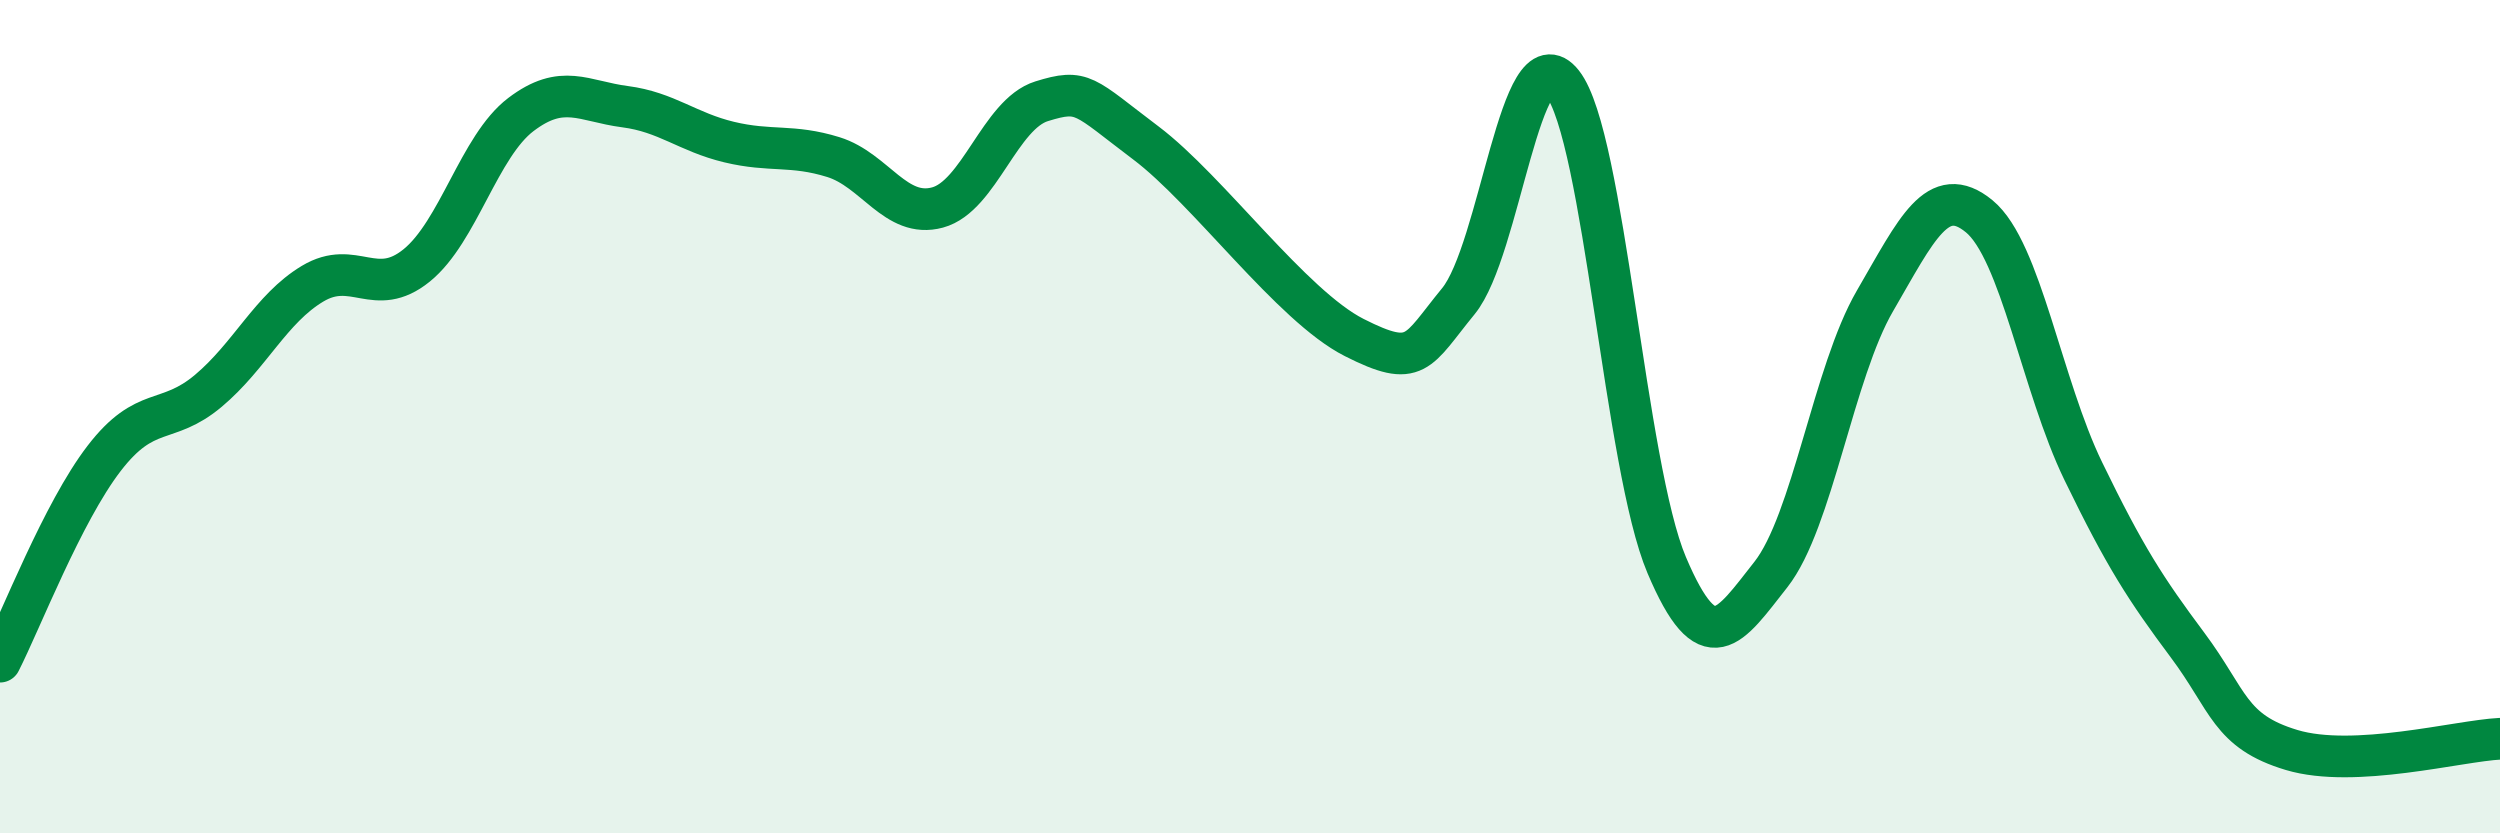
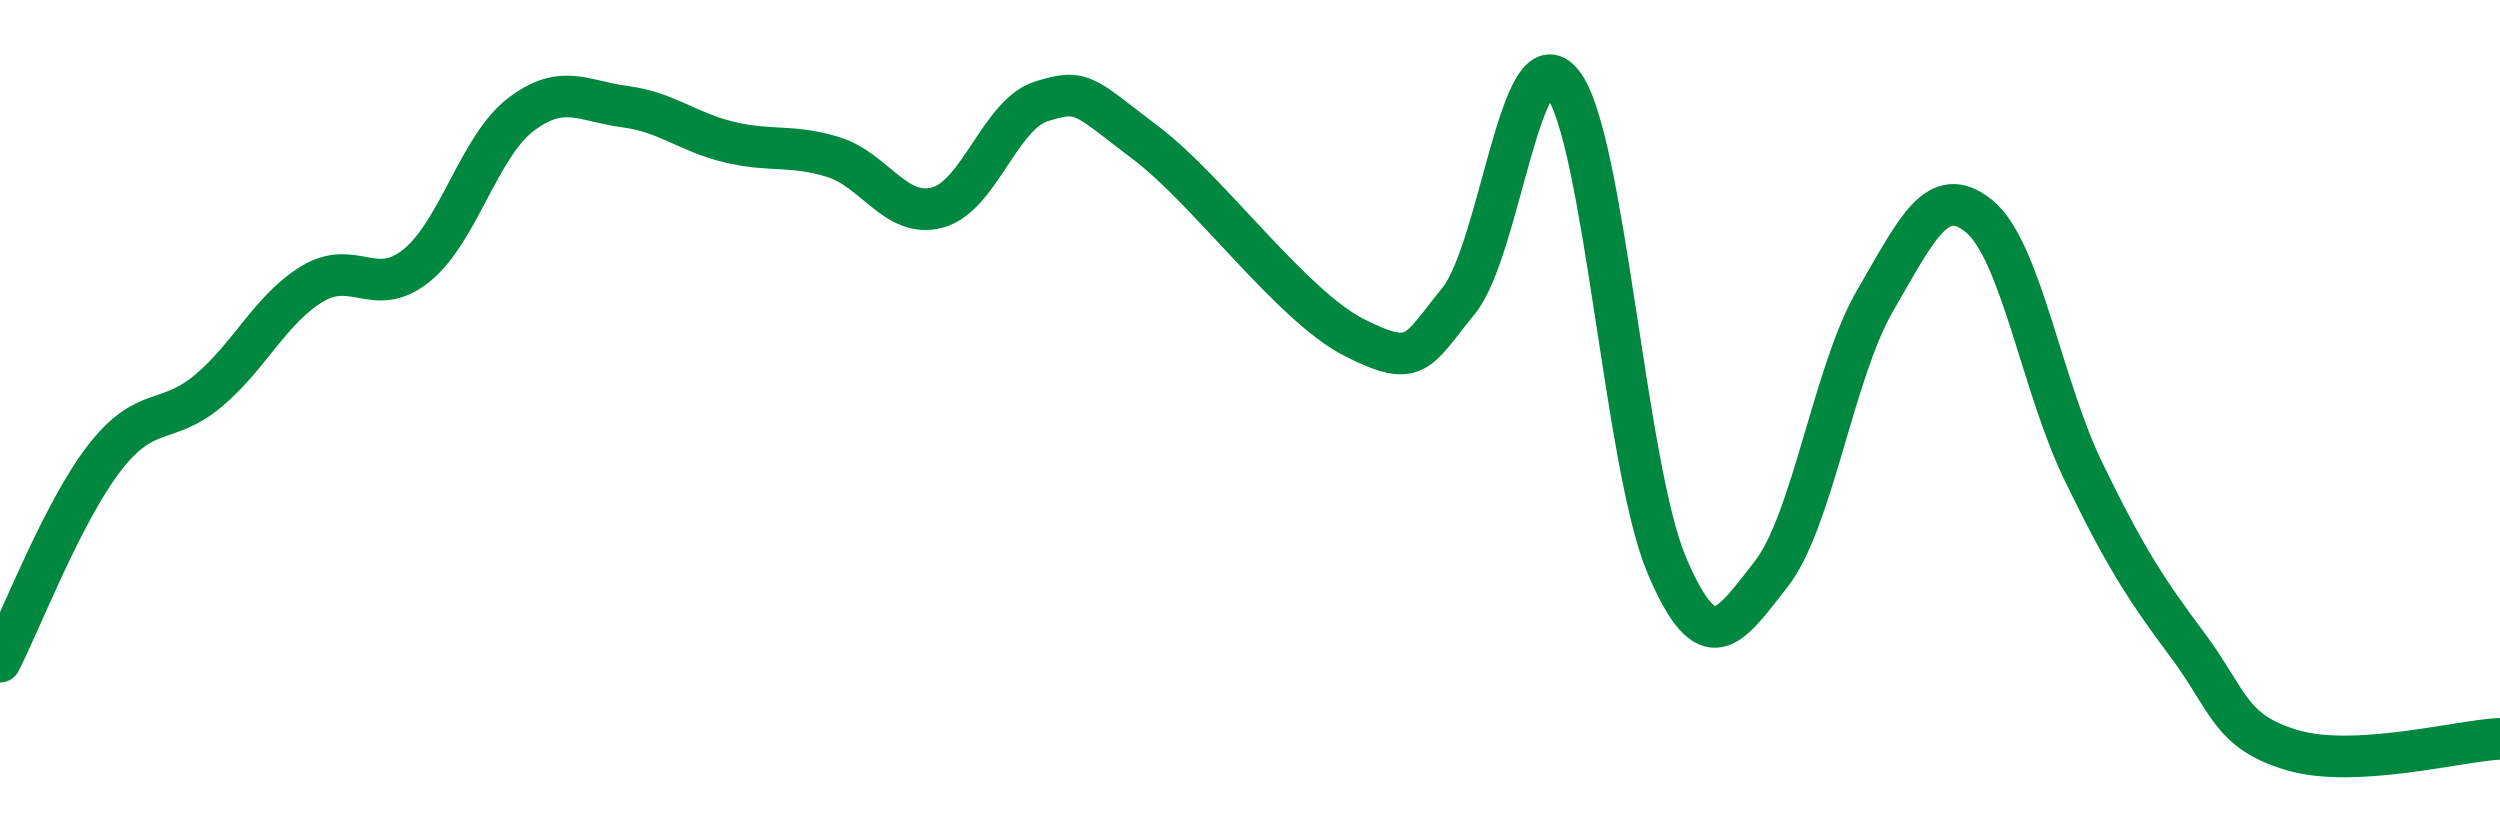
<svg xmlns="http://www.w3.org/2000/svg" width="60" height="20" viewBox="0 0 60 20">
-   <path d="M 0,15.88 C 0.5,14.9 1.5,12.3 2.5,11 C 3.5,9.7 4,10.22 5,9.38 C 6,8.54 6.5,7.41 7.5,6.81 C 8.5,6.21 9,7.18 10,6.37 C 11,5.56 11.5,3.51 12.5,2.75 C 13.5,1.99 14,2.43 15,2.56 C 16,2.69 16.5,3.17 17.5,3.41 C 18.5,3.65 19,3.46 20,3.77 C 21,4.08 21.5,5.25 22.5,4.98 C 23.5,4.71 24,2.74 25,2.43 C 26,2.12 26,2.3 27.5,3.43 C 29,4.56 31,7.34 32.5,8.1 C 34,8.86 34,8.45 35,7.23 C 36,6.01 36.5,0.73 37.5,2 C 38.5,3.27 39,11.2 40,13.56 C 41,15.92 41.5,15.06 42.5,13.79 C 43.5,12.52 44,8.94 45,7.22 C 46,5.5 46.5,4.37 47.5,5.19 C 48.5,6.01 49,9.25 50,11.31 C 51,13.37 51.5,14.14 52.5,15.48 C 53.5,16.82 53.5,17.55 55,18 C 56.5,18.45 59,17.78 60,17.73L60 20L0 20Z" fill="#008740" opacity="0.1" stroke-linecap="round" stroke-linejoin="round" />
  <path d="M 0,15.88 C 0.5,14.9 1.5,12.3 2.5,11 C 3.5,9.7 4,10.22 5,9.38 C 6,8.54 6.5,7.41 7.5,6.81 C 8.5,6.21 9,7.18 10,6.37 C 11,5.56 11.5,3.51 12.5,2.75 C 13.5,1.99 14,2.43 15,2.56 C 16,2.69 16.5,3.17 17.5,3.41 C 18.5,3.65 19,3.46 20,3.77 C 21,4.08 21.5,5.25 22.5,4.98 C 23.5,4.71 24,2.74 25,2.43 C 26,2.12 26,2.3 27.5,3.43 C 29,4.56 31,7.34 32.5,8.1 C 34,8.86 34,8.45 35,7.23 C 36,6.01 36.5,0.73 37.5,2 C 38.5,3.27 39,11.2 40,13.56 C 41,15.92 41.5,15.06 42.5,13.79 C 43.5,12.52 44,8.94 45,7.22 C 46,5.5 46.5,4.37 47.5,5.19 C 48.5,6.01 49,9.25 50,11.31 C 51,13.37 51.5,14.14 52.5,15.48 C 53.5,16.82 53.5,17.55 55,18 C 56.5,18.45 59,17.78 60,17.73" stroke="#008740" stroke-width="1" fill="none" stroke-linecap="round" stroke-linejoin="round" />
</svg>